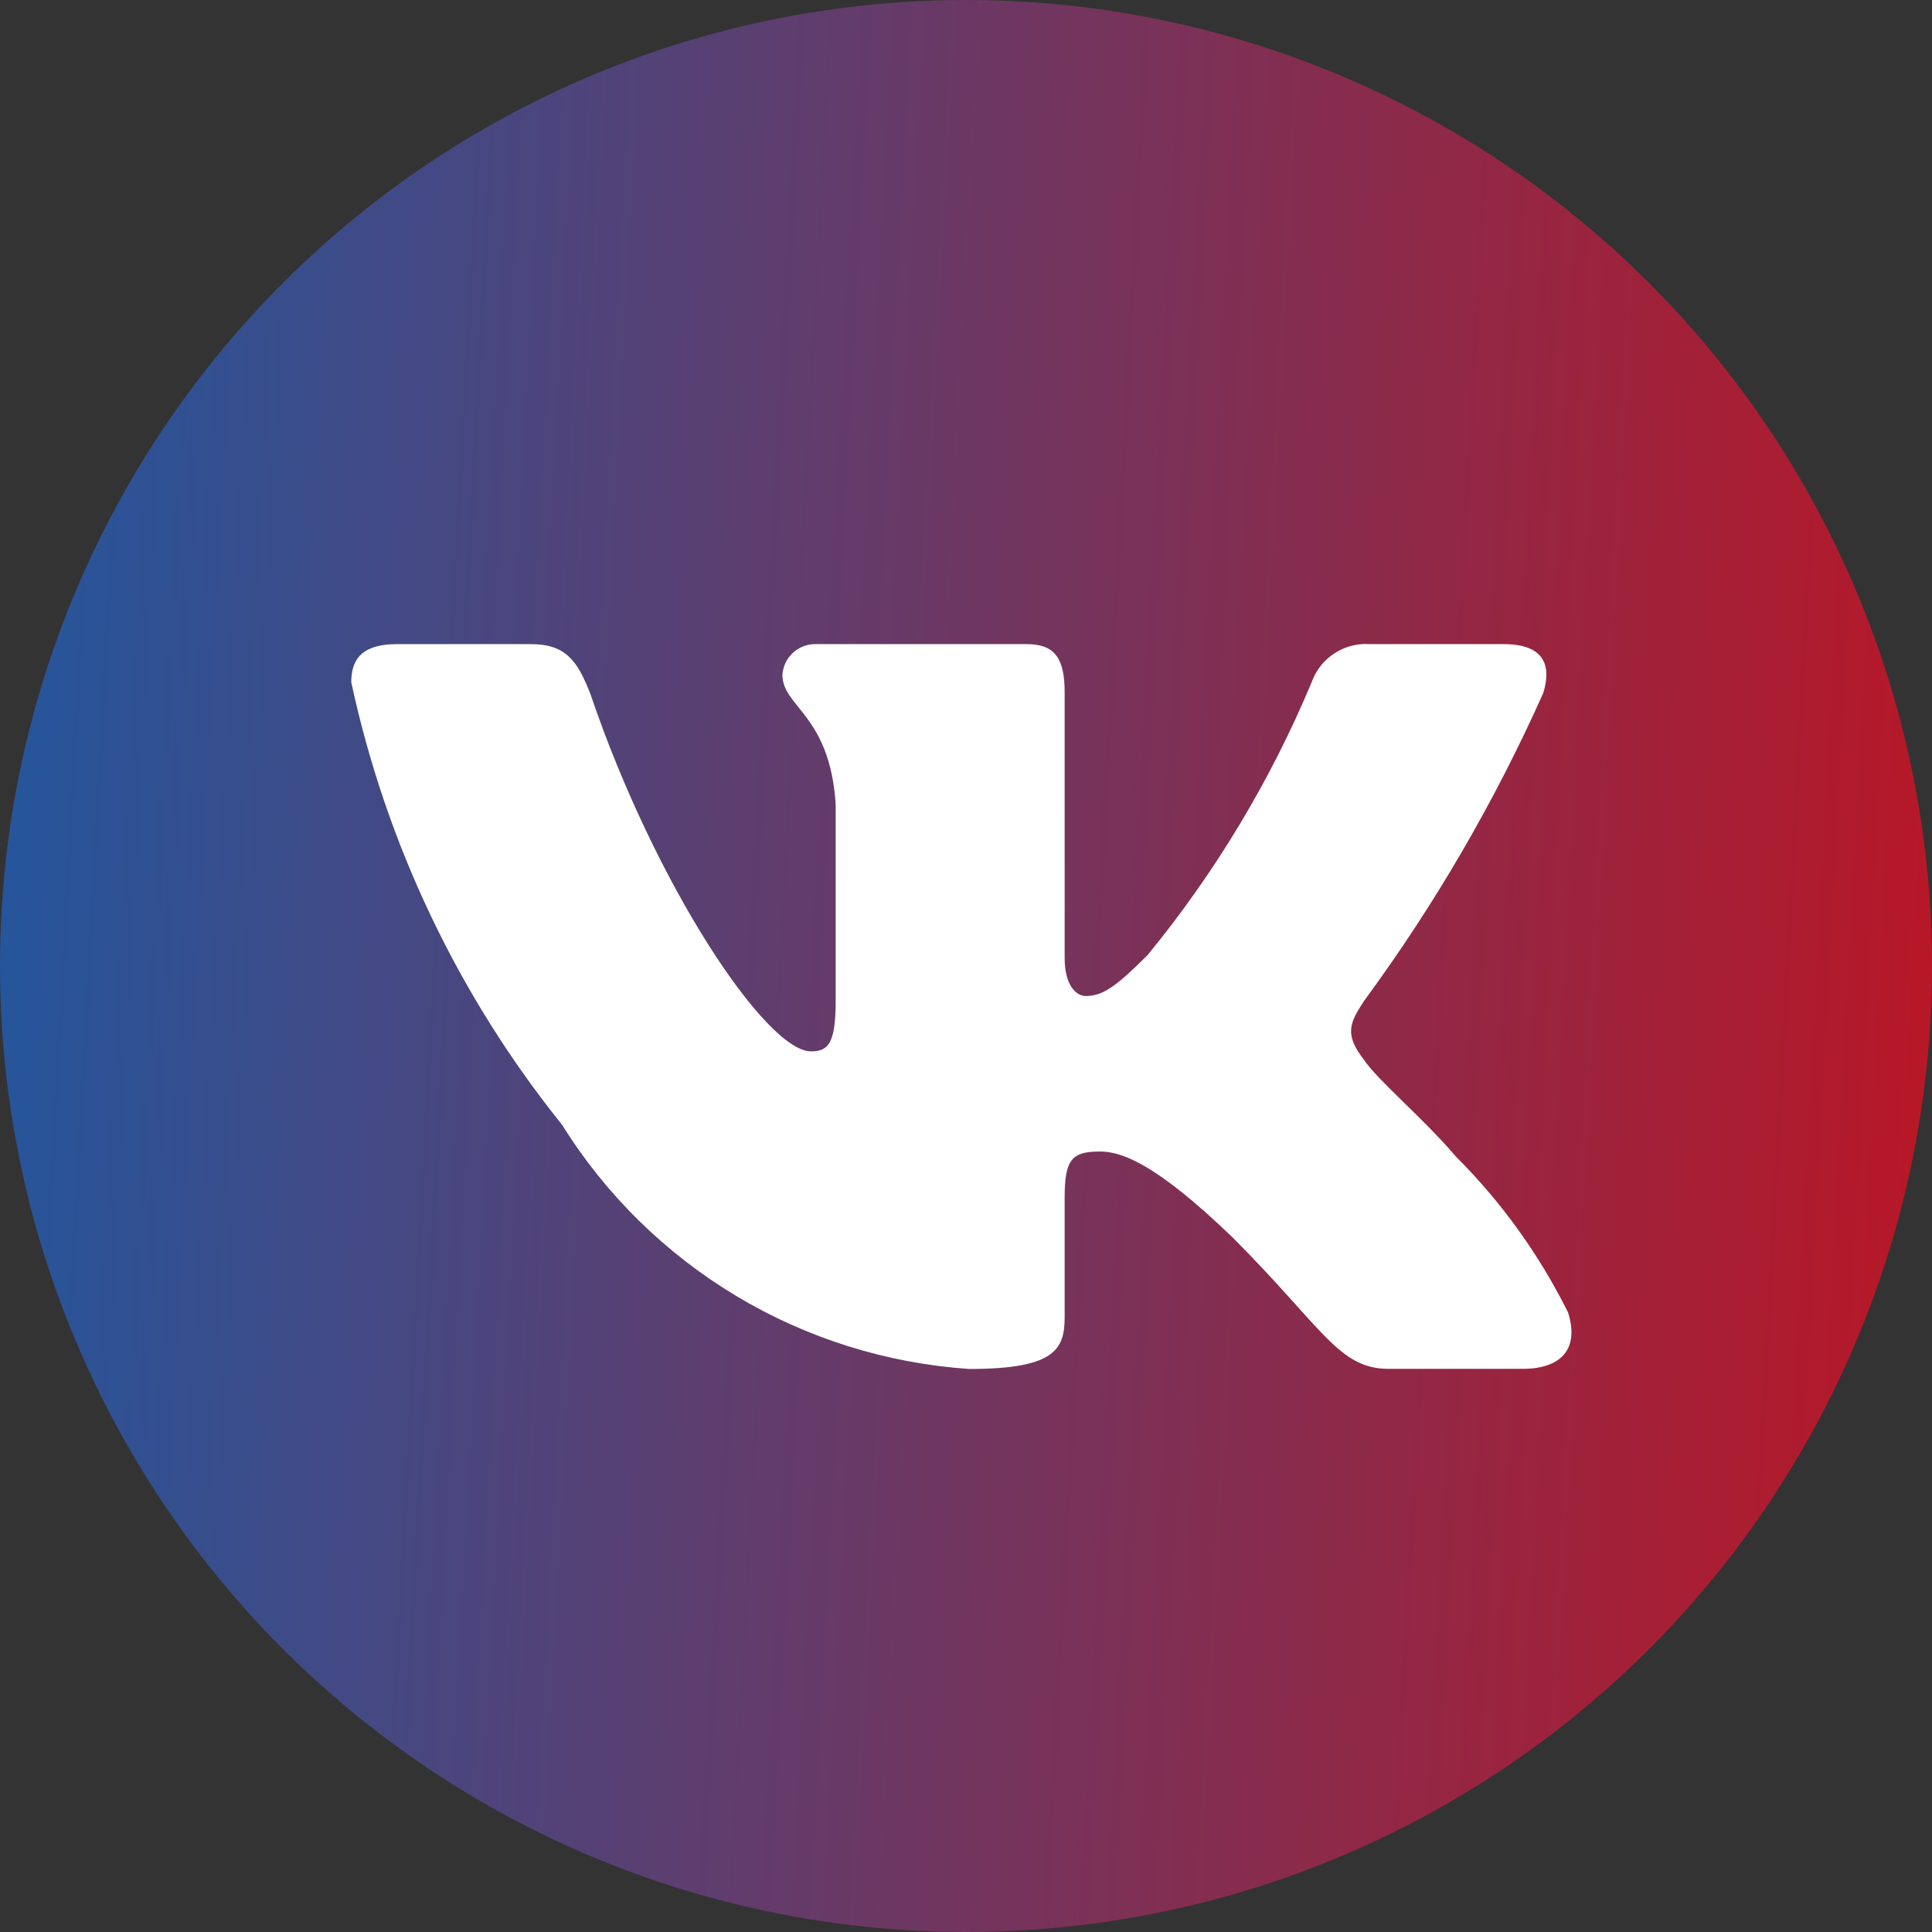
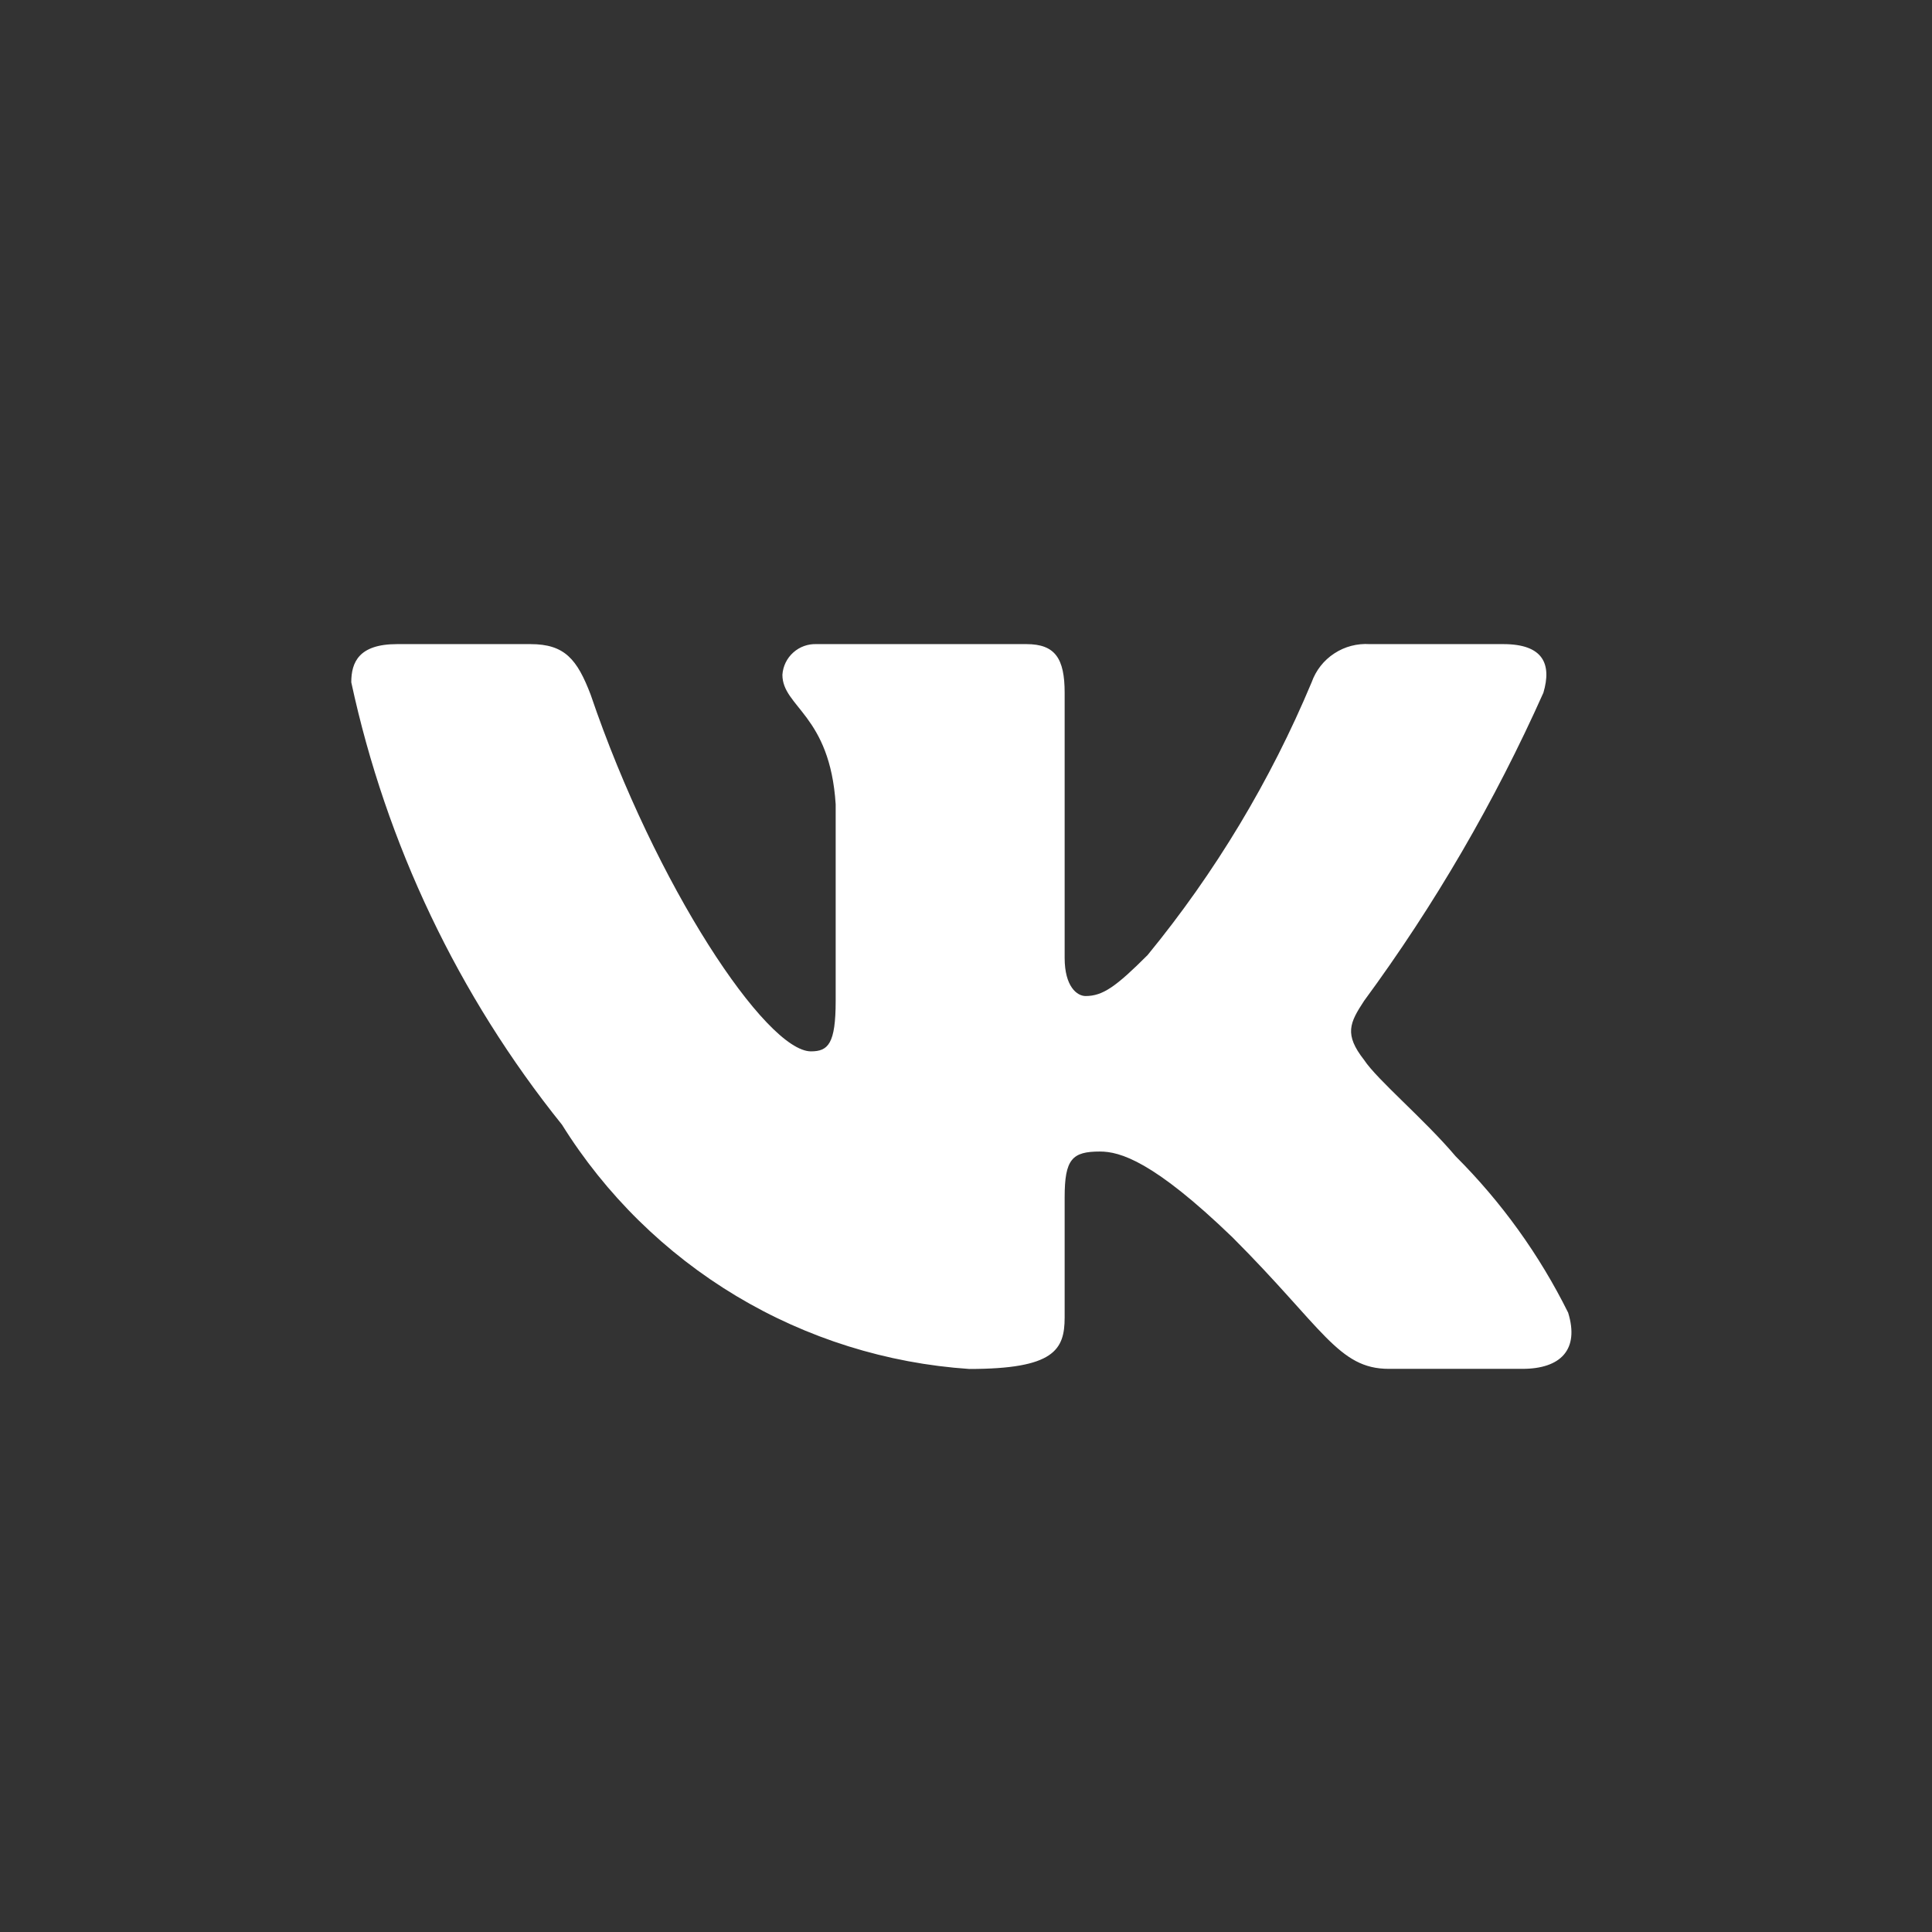
<svg xmlns="http://www.w3.org/2000/svg" width="33" height="33" viewBox="0 0 33 33" fill="none">
  <rect x="0" y="0" width="33" height="33" fill="#333333" stroke="none" />
-   <circle cx="16.5" cy="16.5" r="16.5" fill="url(#paint0_linear_982_8)" />
  <path d="M26.003 23.381H23.722C22.859 23.381 22.599 22.682 21.051 21.134C19.7 19.831 19.129 19.669 18.787 19.669C18.314 19.669 18.185 19.798 18.185 20.451V22.502C18.185 23.057 18.005 23.383 16.555 23.383C15.149 23.288 13.784 22.861 12.575 22.136C11.366 21.41 10.346 20.408 9.6 19.212C7.828 17.007 6.596 14.419 6 11.654C6 11.312 6.13 11.002 6.782 11.002H9.062C9.648 11.002 9.859 11.264 10.089 11.866C11.196 15.124 13.085 17.958 13.852 17.958C14.146 17.958 14.274 17.828 14.274 17.095V13.739C14.177 12.208 13.364 12.078 13.364 11.525C13.374 11.379 13.441 11.242 13.55 11.145C13.659 11.047 13.802 10.996 13.948 11.002H17.533C18.022 11.002 18.185 11.246 18.185 11.833V16.361C18.185 16.851 18.396 17.013 18.543 17.013C18.837 17.013 19.064 16.851 19.602 16.313C20.757 14.904 21.701 13.334 22.404 11.653C22.476 11.451 22.611 11.278 22.791 11.161C22.97 11.043 23.183 10.988 23.397 11.002H25.678C26.362 11.002 26.507 11.345 26.362 11.833C25.532 13.691 24.506 15.455 23.3 17.095C23.054 17.47 22.956 17.666 23.3 18.105C23.526 18.447 24.326 19.115 24.863 19.75C25.645 20.53 26.294 21.432 26.785 22.421C26.981 23.056 26.654 23.381 26.003 23.381Z" fill="white" />
  <defs>
    <linearGradient id="paint0_linear_982_8" x1="-3" y1="15" x2="34.5" y2="17" gradientUnits="userSpaceOnUse">
      <stop stop-color="#185BA6" />
      <stop offset="1" stop-color="#BE1522" />
    </linearGradient>
  </defs>
</svg>